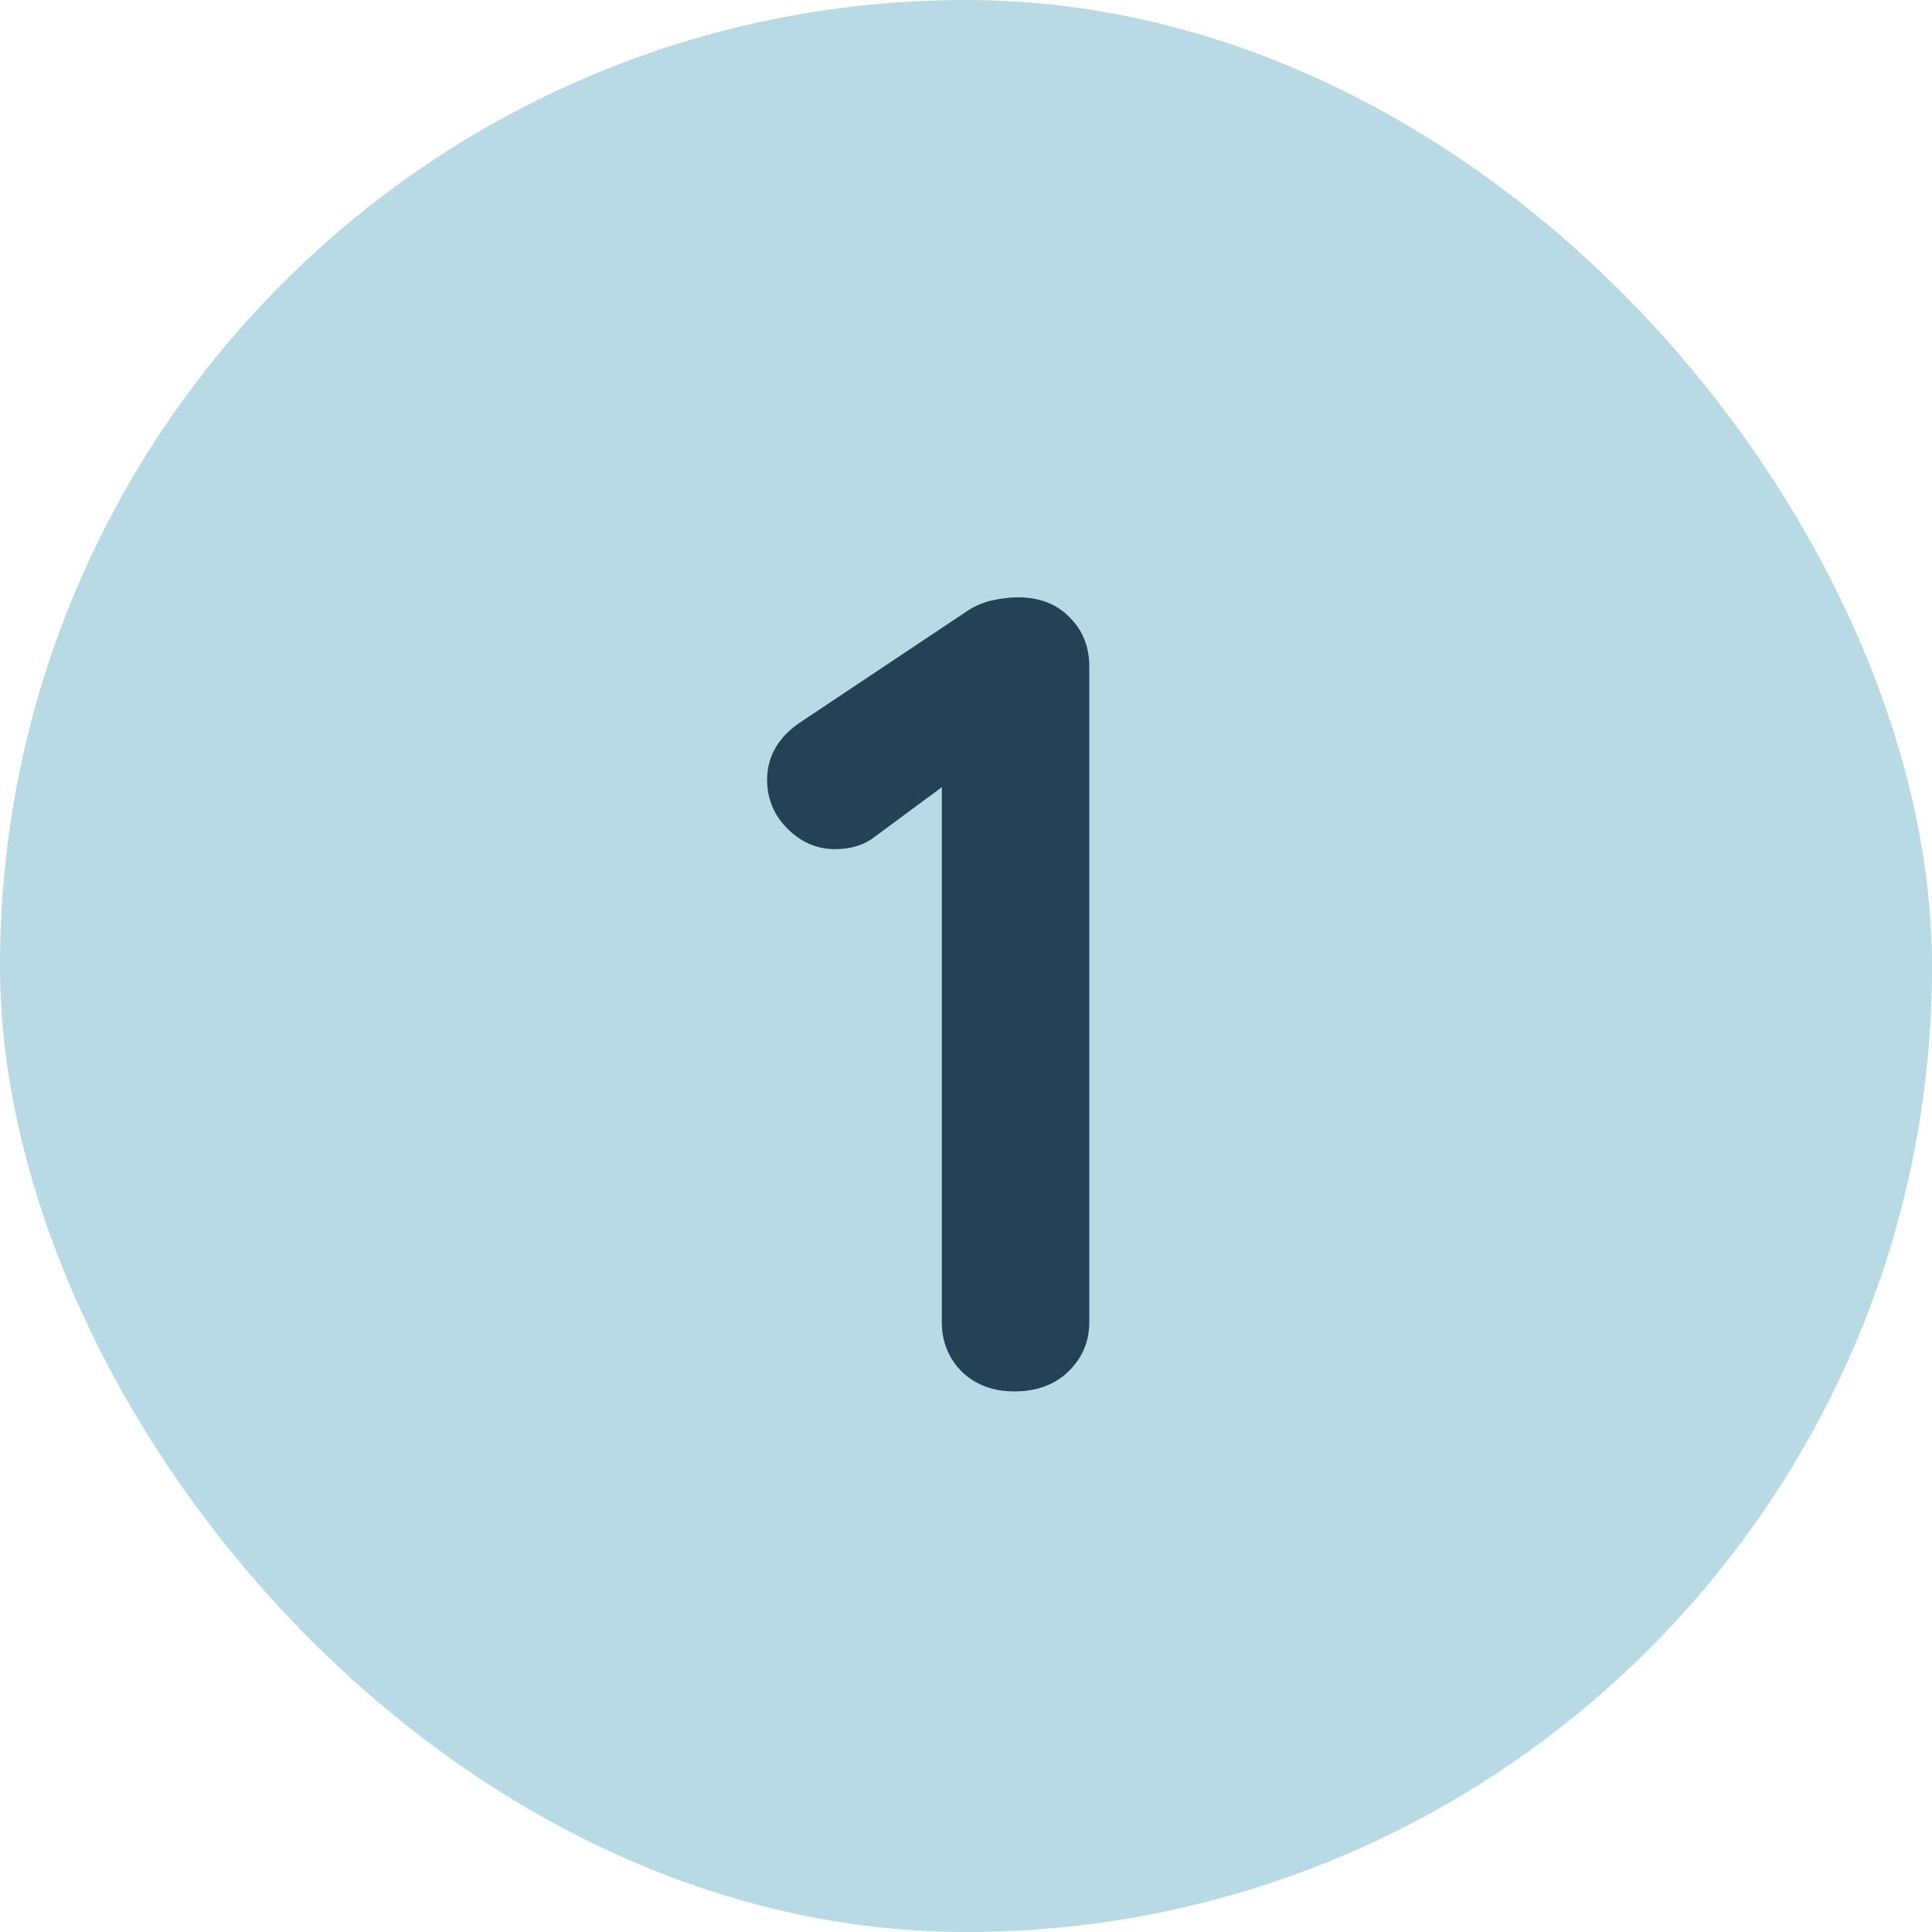
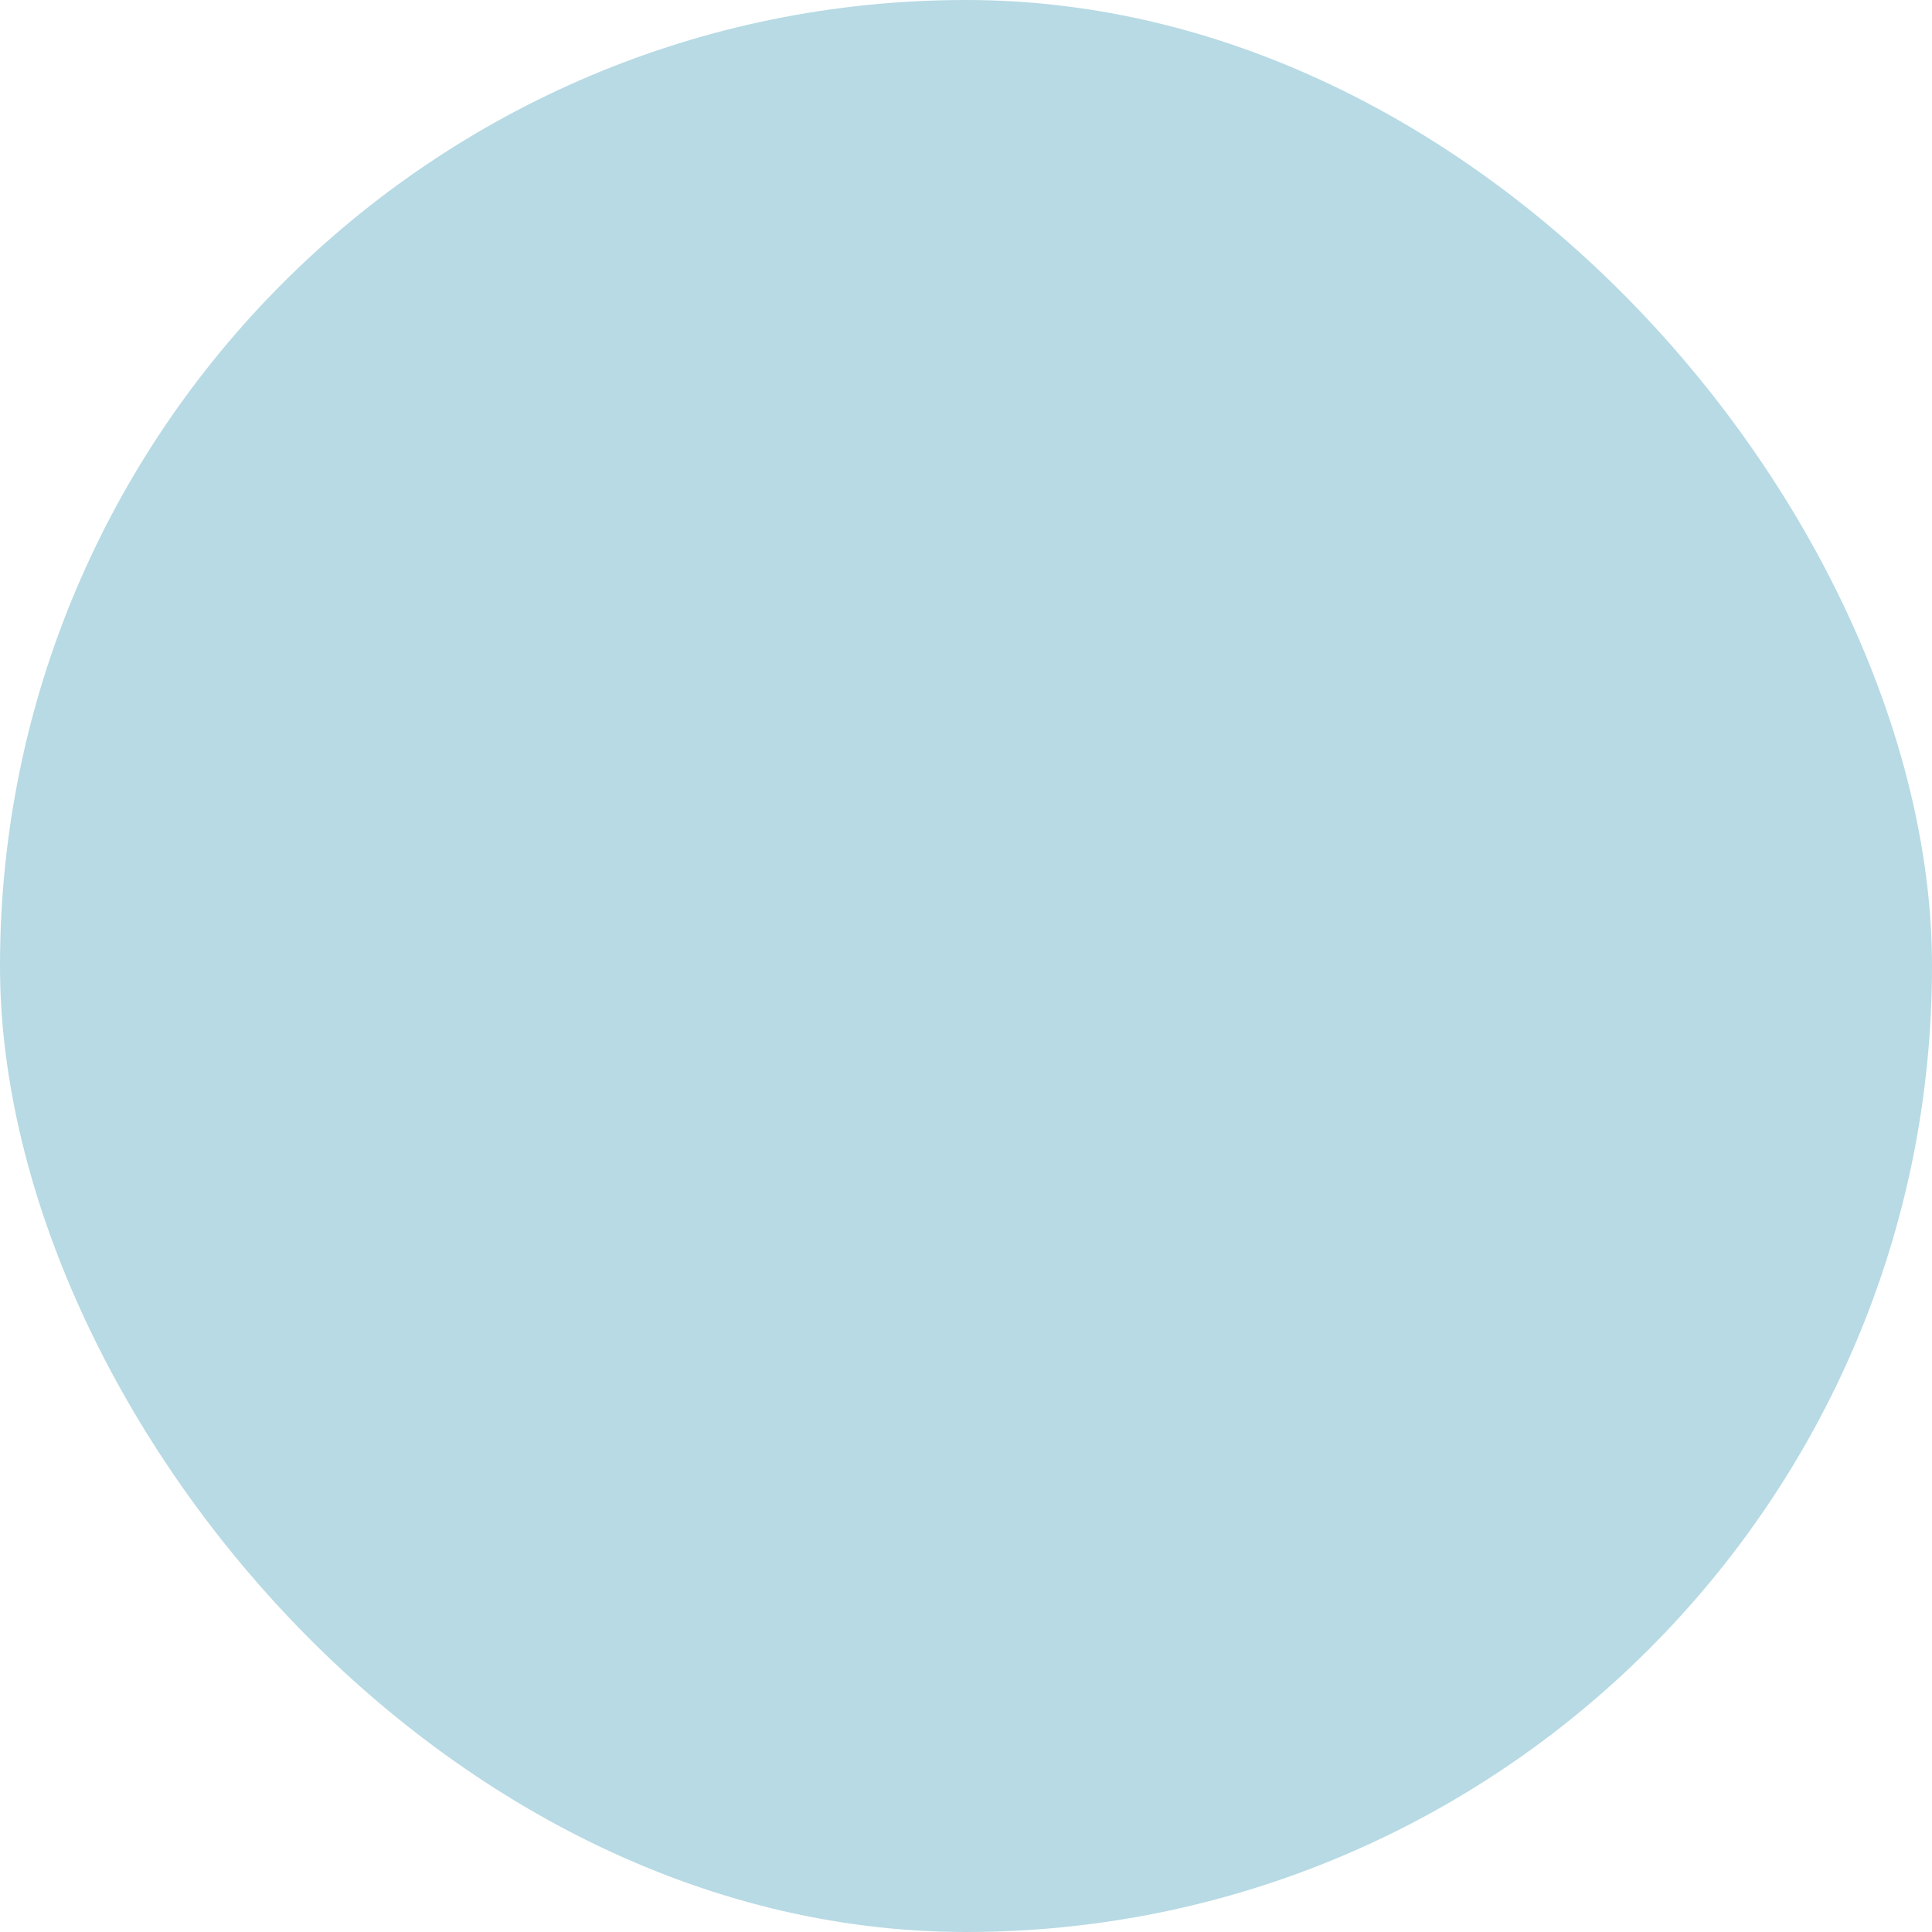
<svg xmlns="http://www.w3.org/2000/svg" width="218" height="218" viewBox="0 0 218 218" fill="none">
  <rect width="218" height="218" rx="109" fill="#B7DAE4" />
-   <path d="M114.464 157C112.075 157 110.112 156.275 108.576 154.824C107.04 153.288 106.272 151.411 106.272 149.192V84.68L108.064 87.496L98.72 94.408C97.525 95.347 96.032 95.816 94.24 95.816C92.192 95.816 90.4 95.048 88.864 93.512C87.328 91.976 86.56 90.141 86.56 88.008C86.56 85.277 87.883 83.059 90.528 81.352L108.96 69.064C109.813 68.467 110.752 68.04 111.776 67.784C112.885 67.528 113.909 67.4 114.848 67.4C117.323 67.4 119.285 68.168 120.736 69.704C122.187 71.155 122.912 72.989 122.912 75.208V149.192C122.912 151.411 122.101 153.288 120.48 154.824C118.944 156.275 116.939 157 114.464 157Z" fill="#254156" />
</svg>